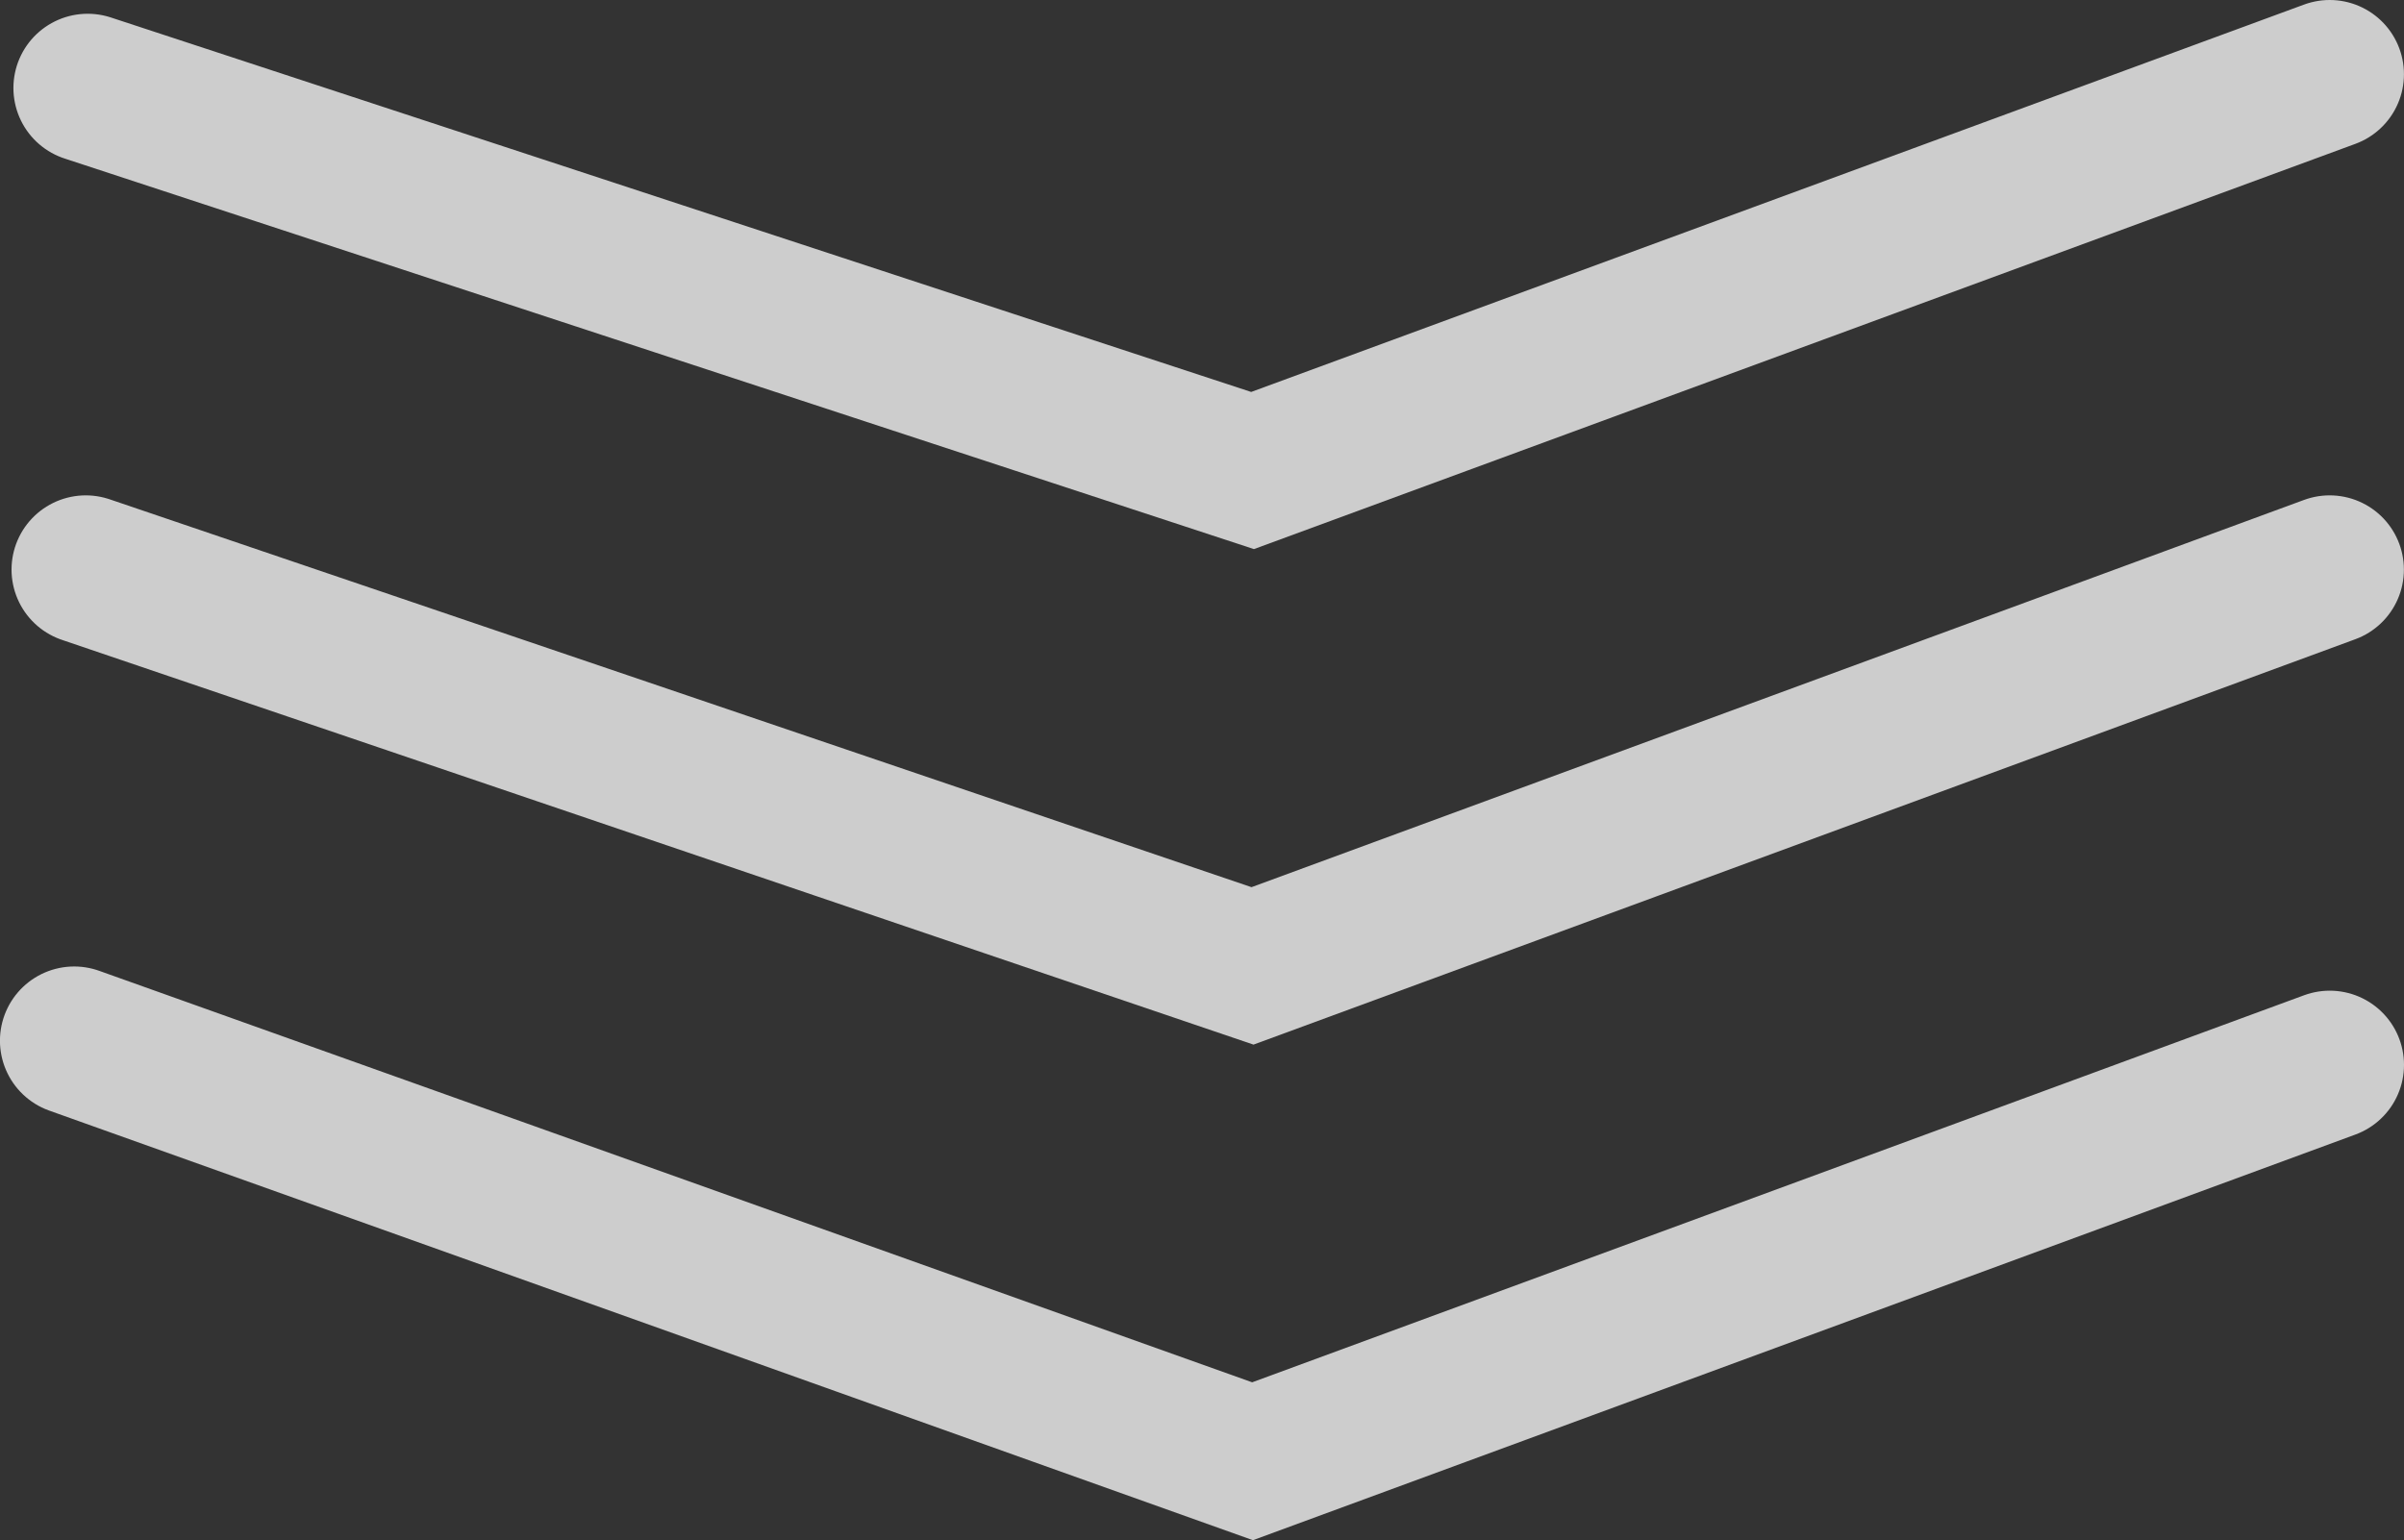
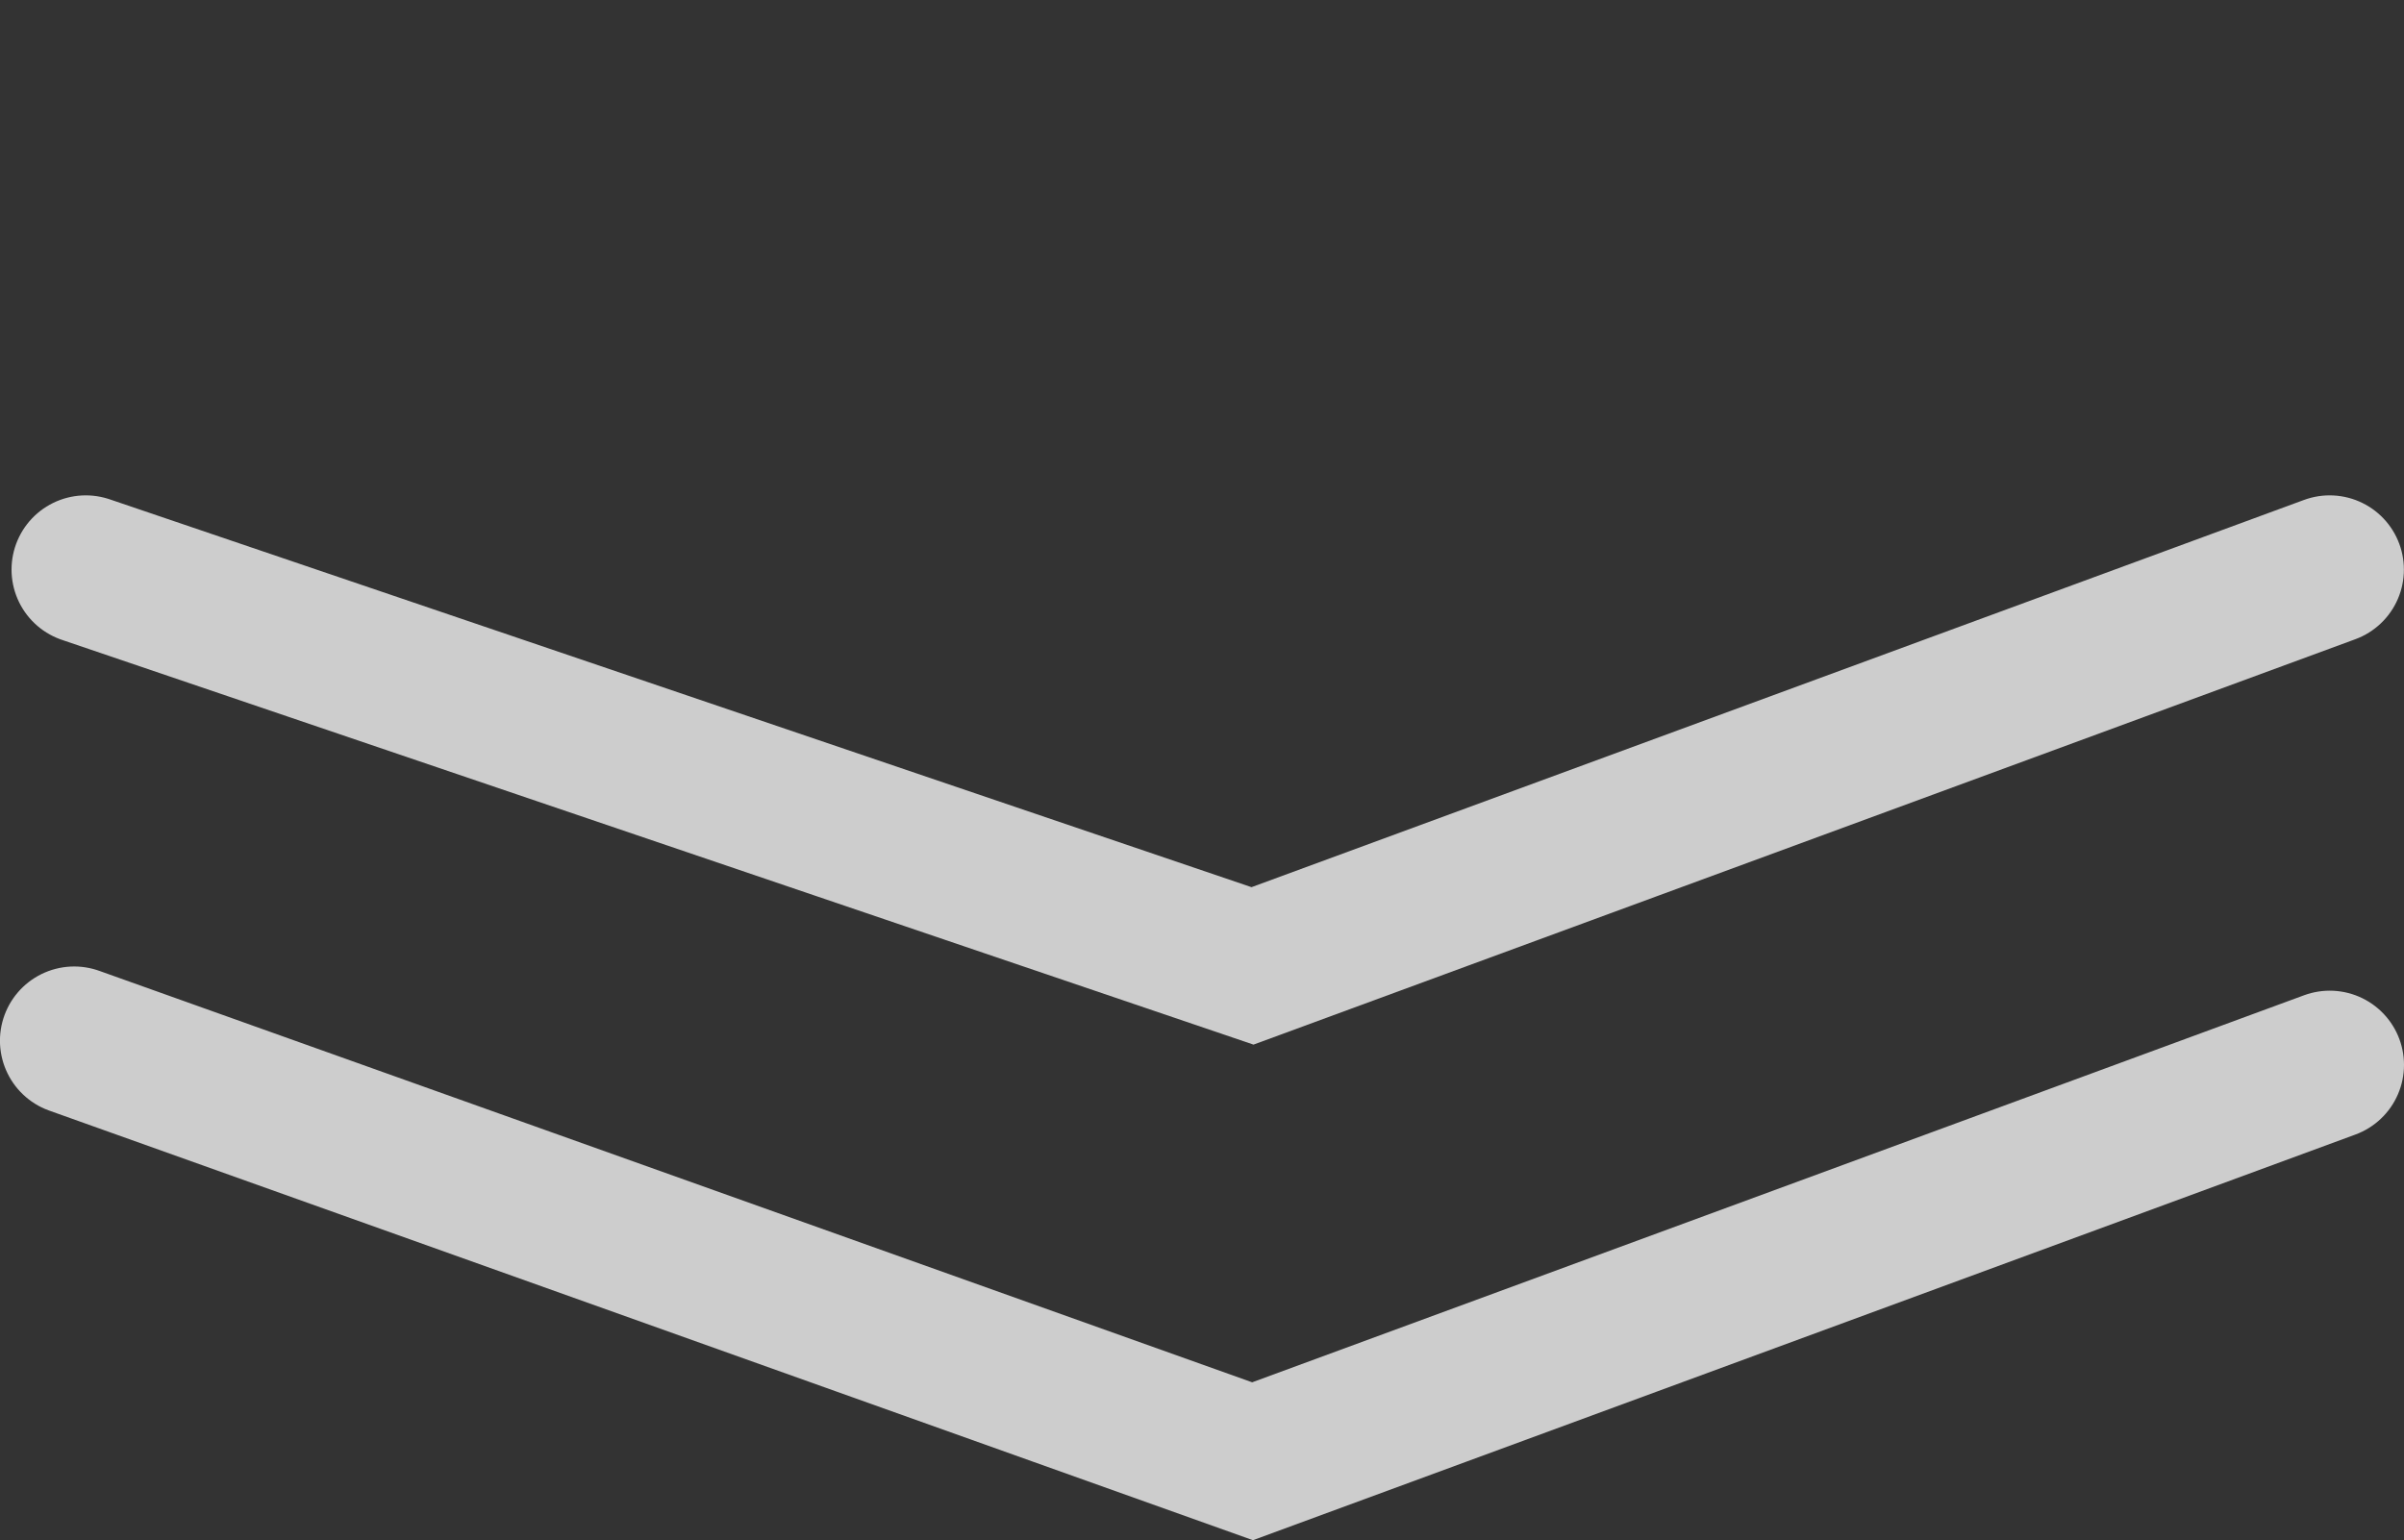
<svg xmlns="http://www.w3.org/2000/svg" width="48.573" height="31.13" viewBox="0 0 48.573 31.13">
  <rect x="0" y="0" width="48.573" height="31.13" fill="#333333" stroke="none" />
  <defs>
    <style>.a{opacity:0.755;}.b{fill:none;stroke:#fff;stroke-linecap:round;stroke-width:3px;}</style>
  </defs>
  <g class="a" transform="translate(-1004.91 -560)">
    <g transform="translate(1006.41 561.5)">
      <path class="b" d="M-14266.018-4309.6l-21.765,8.011-23.809-8.5" transform="translate(14311.591 4329.623)" />
      <path class="b" d="M-14265.963-4309.481l-21.764,8.01-23.574-8.01" transform="translate(14311.534 4319.493)" />
-       <path class="b" d="M-14265.952-4309.481l-21.764,8.01-23.537-7.732" transform="translate(14311.524 4309.481)" />
    </g>
  </g>
</svg>